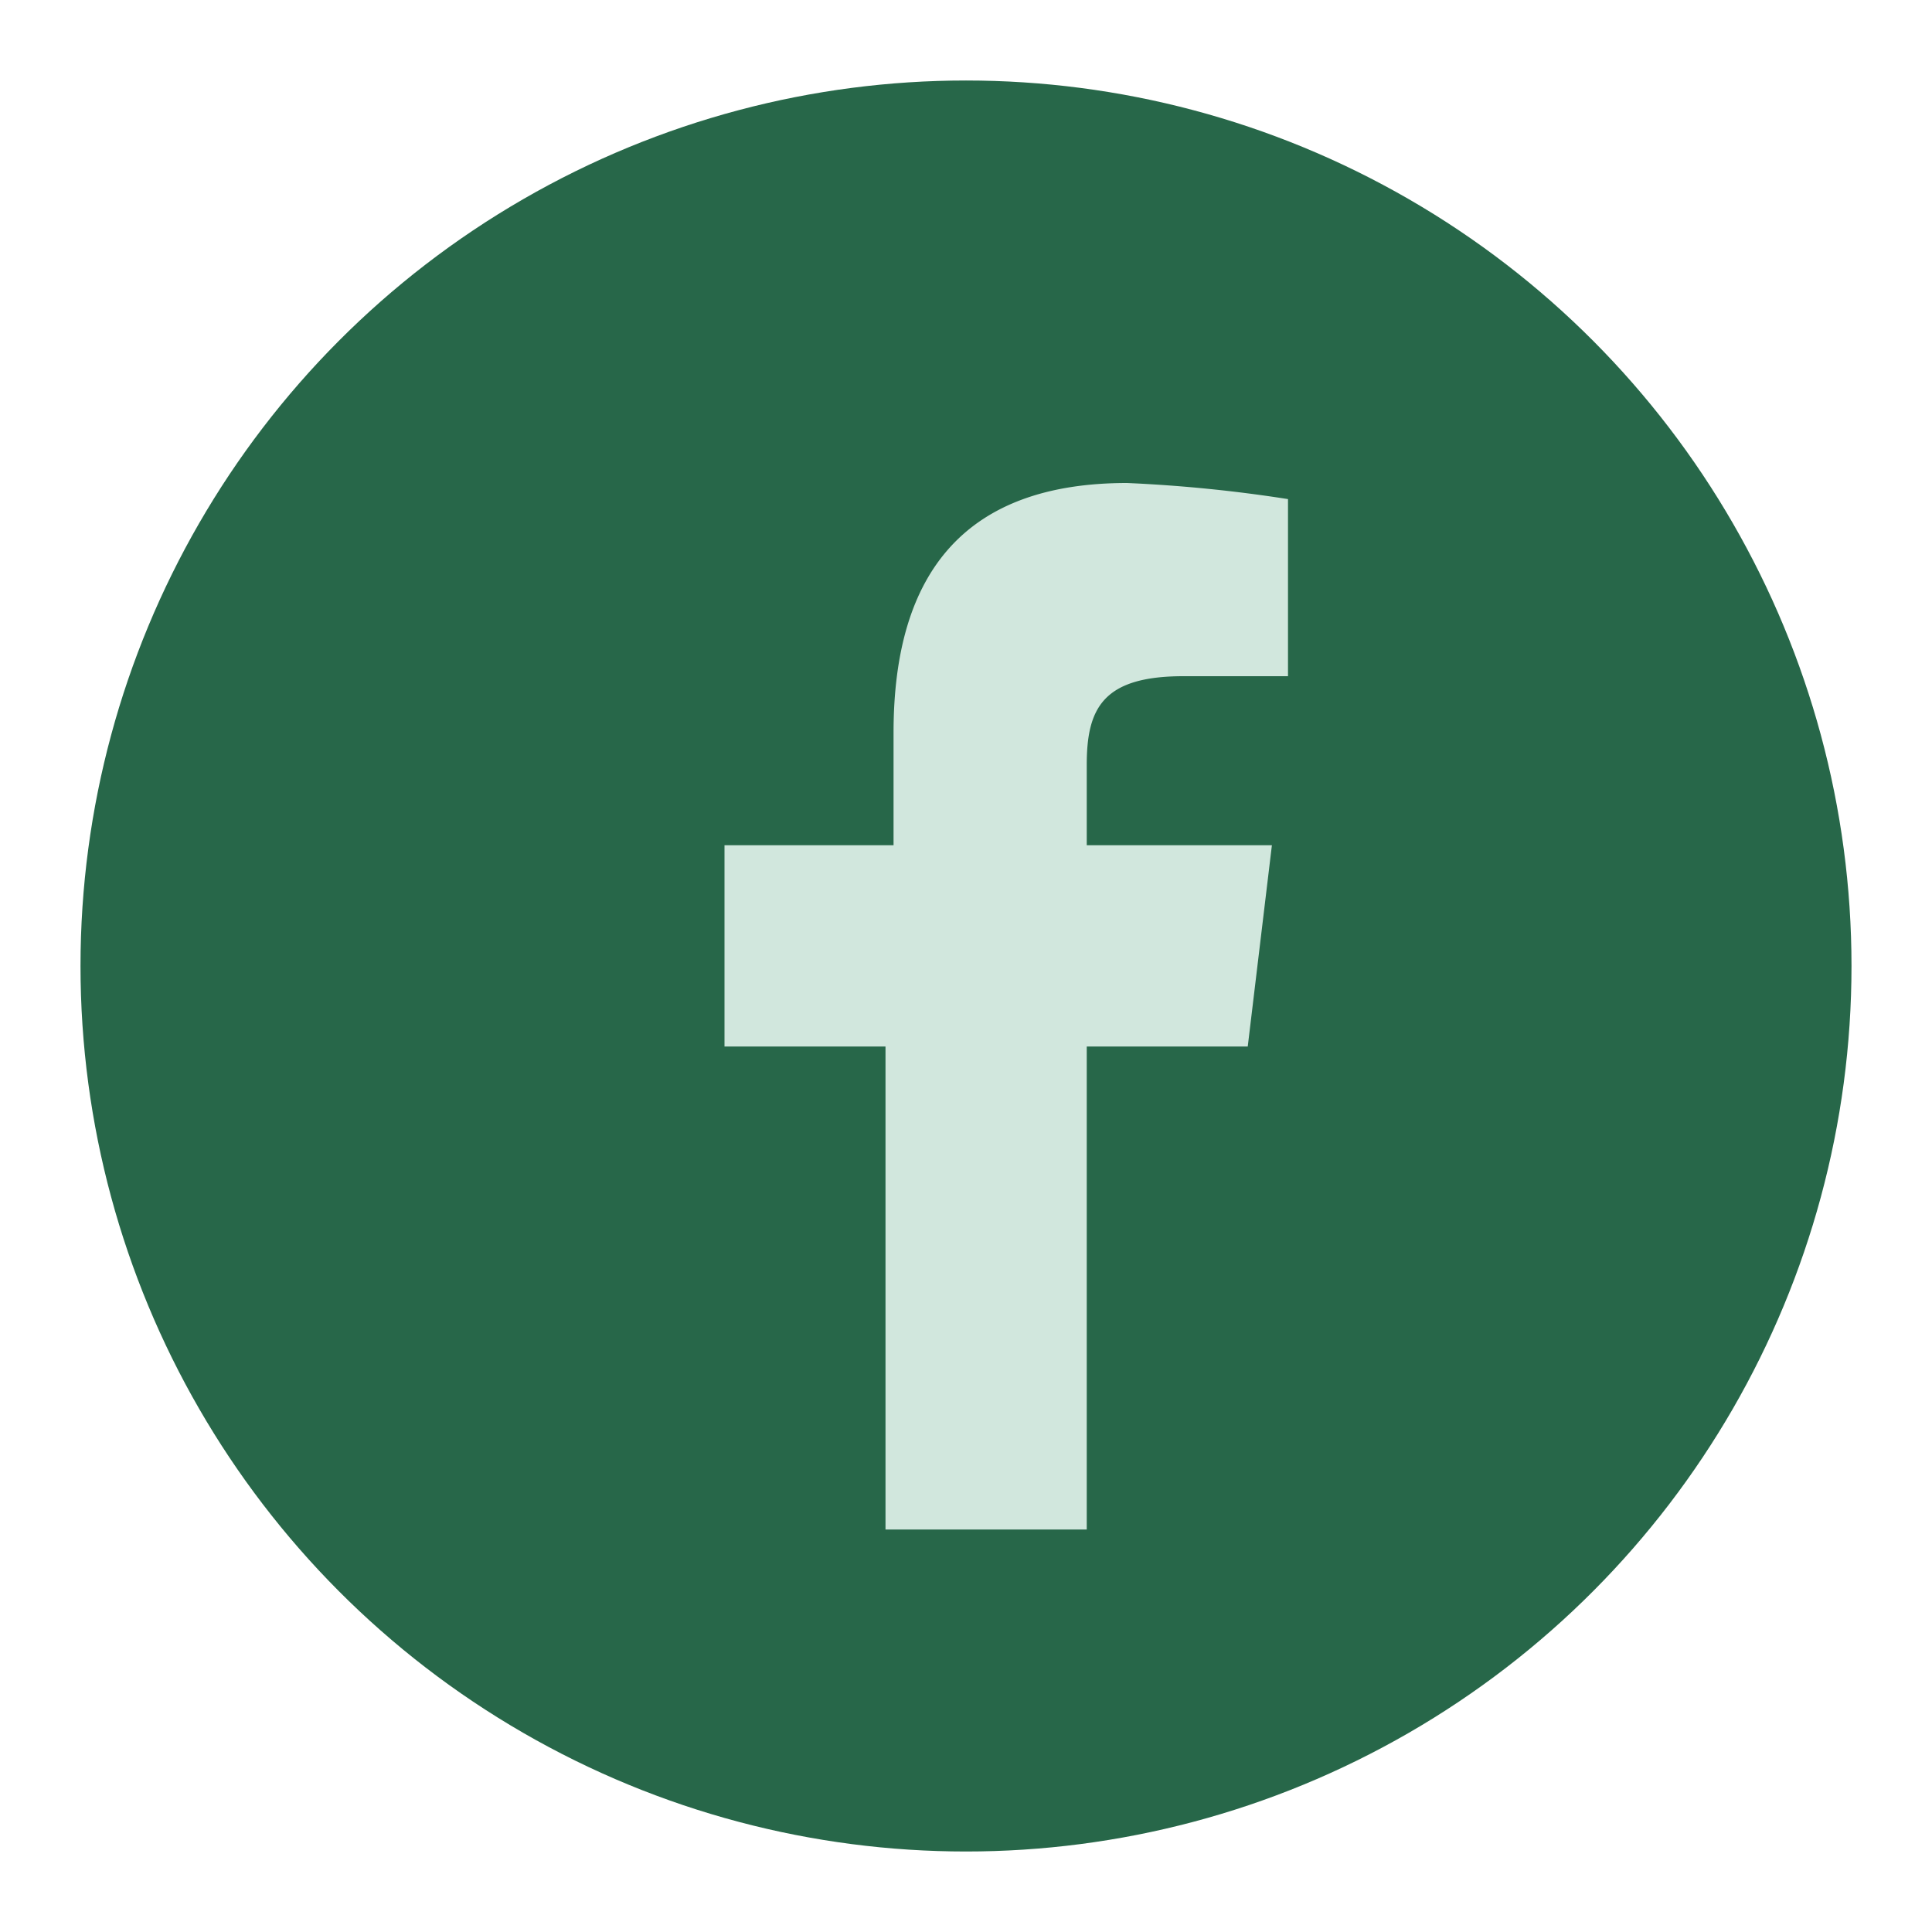
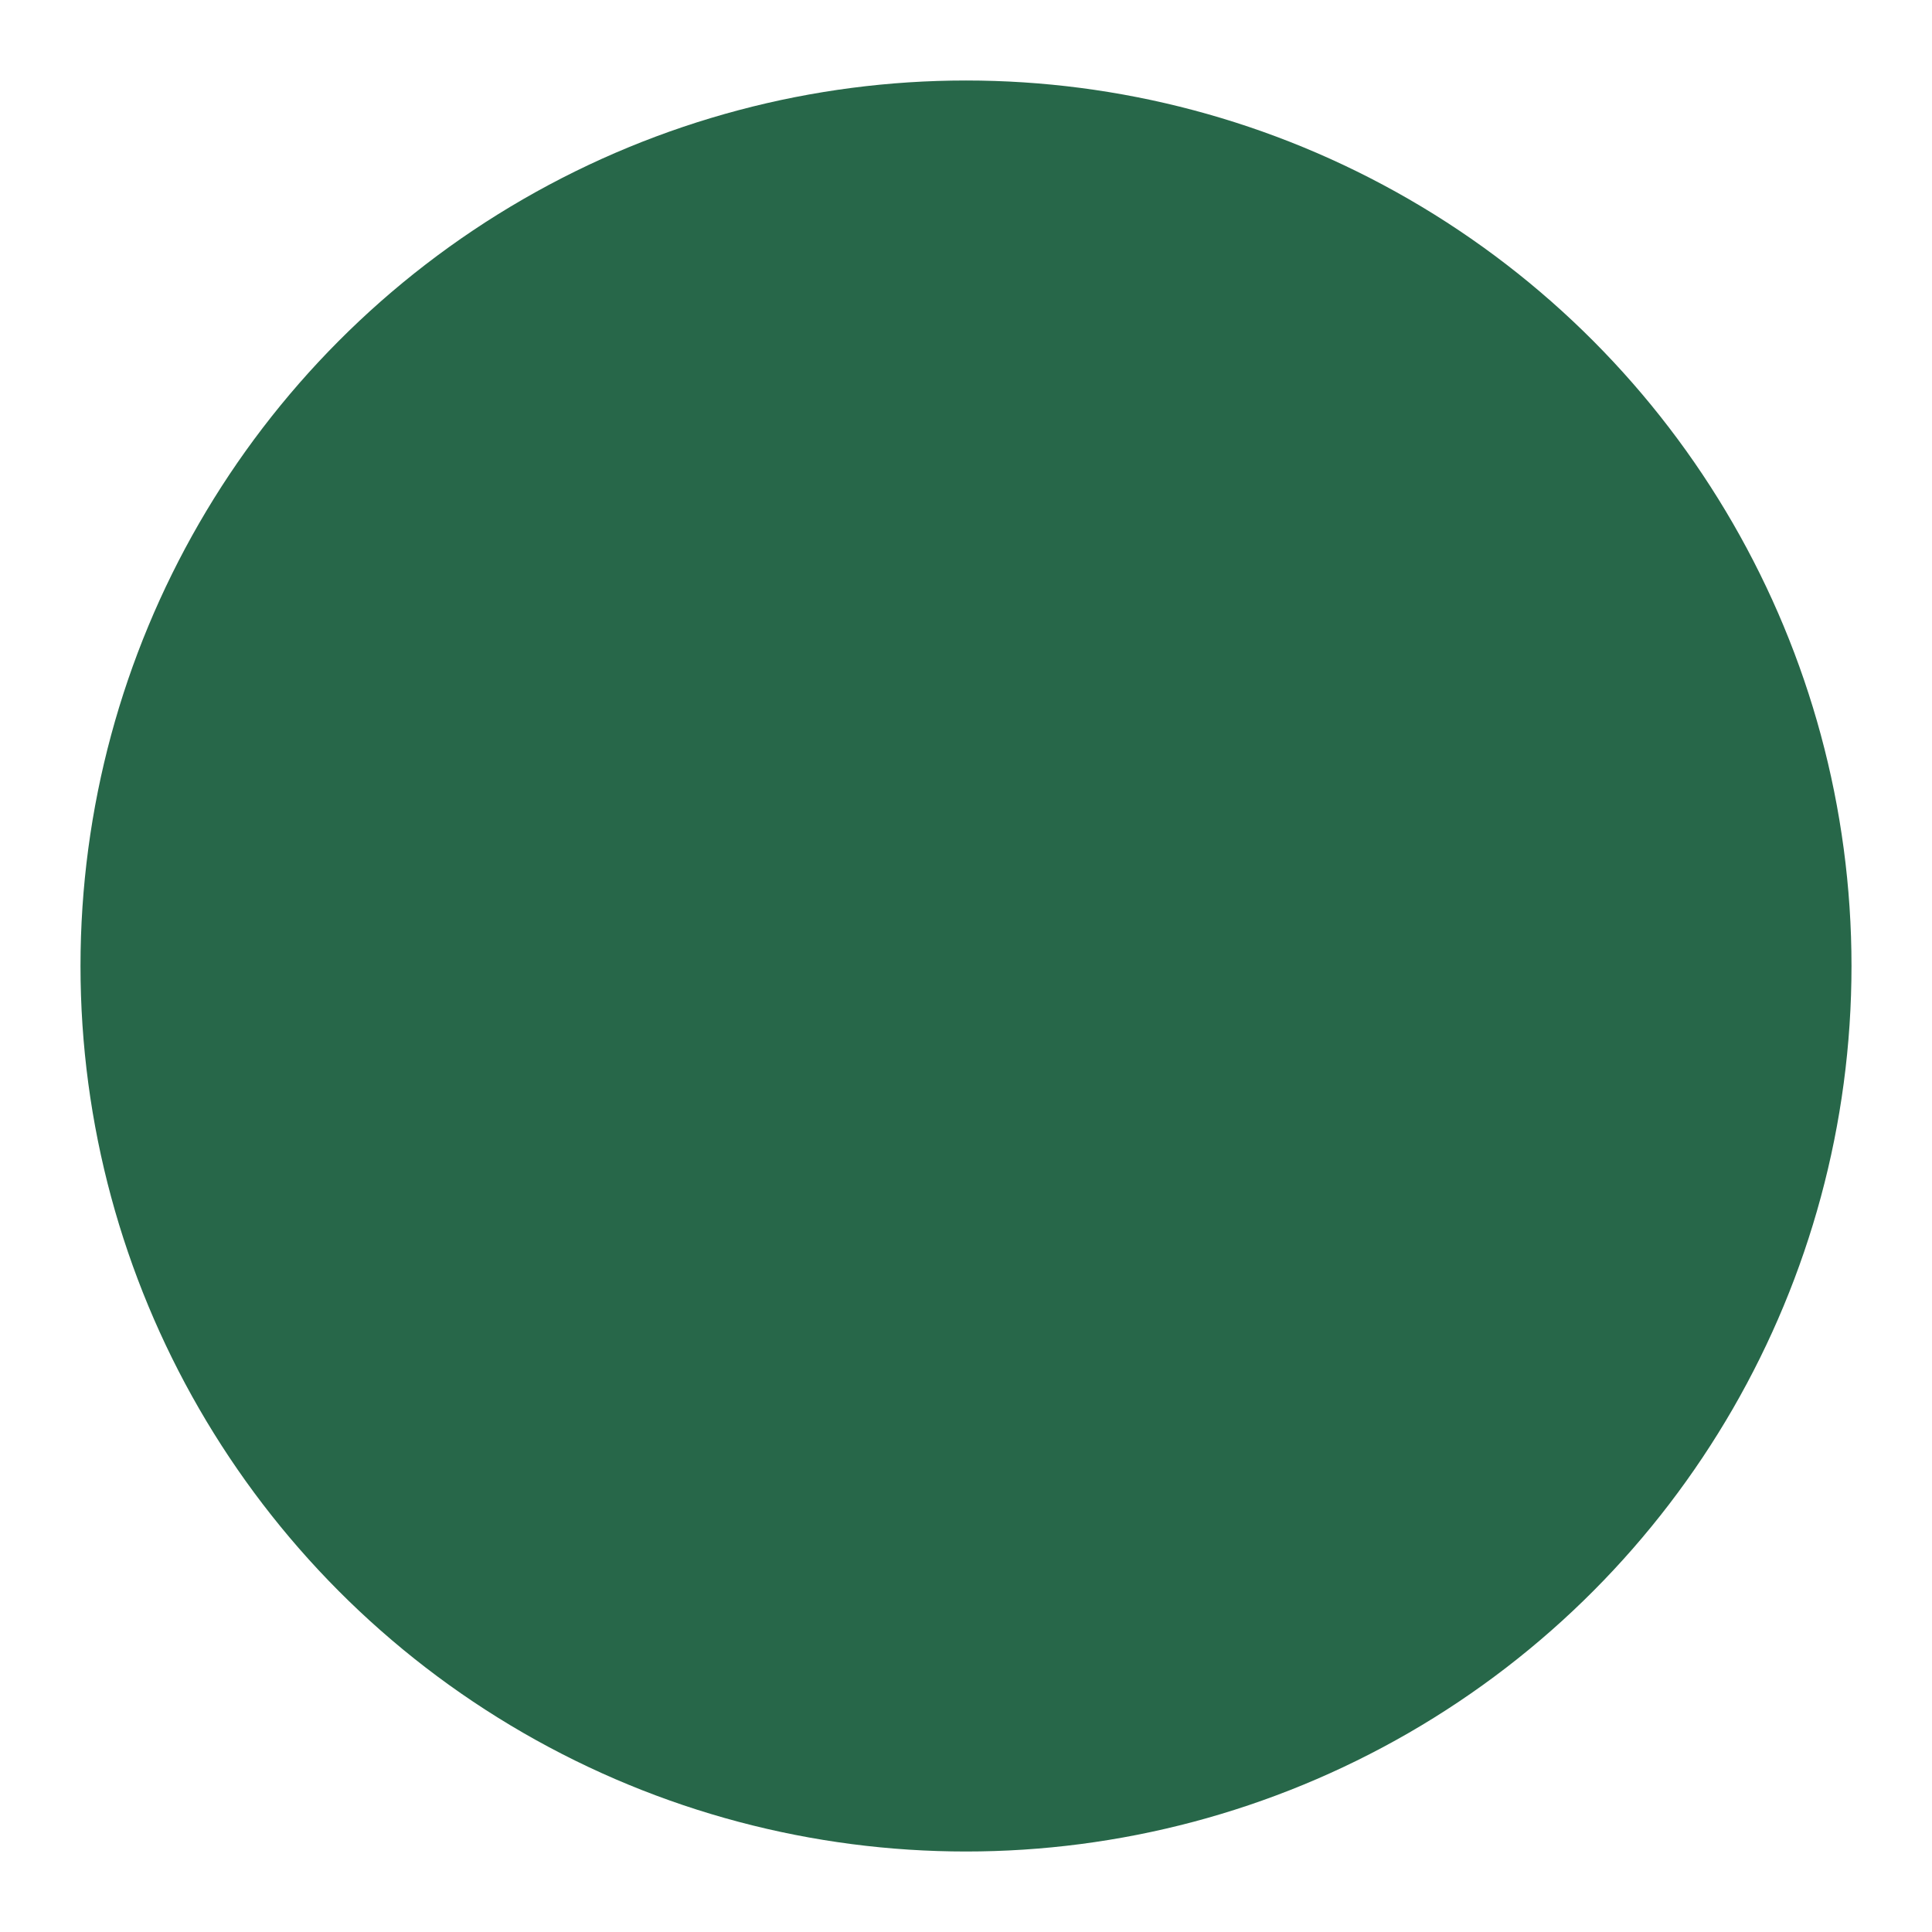
<svg xmlns="http://www.w3.org/2000/svg" width="24" height="24" viewBox="0 0 24 24">
  <circle cx="12" cy="12" r="11" fill="#276749" />
-   <path d="M13.5 19v-6h2l.3-2.5h-2.3V9.5c0-.7.2-1.1 1.2-1.1H16V6.2a18 18 0 0 0-2-.2c-2 0-2.9 1.1-2.9 3.1v1.4H9v2.5h2v6h2.5z" fill="#D1E7DD" />
</svg>